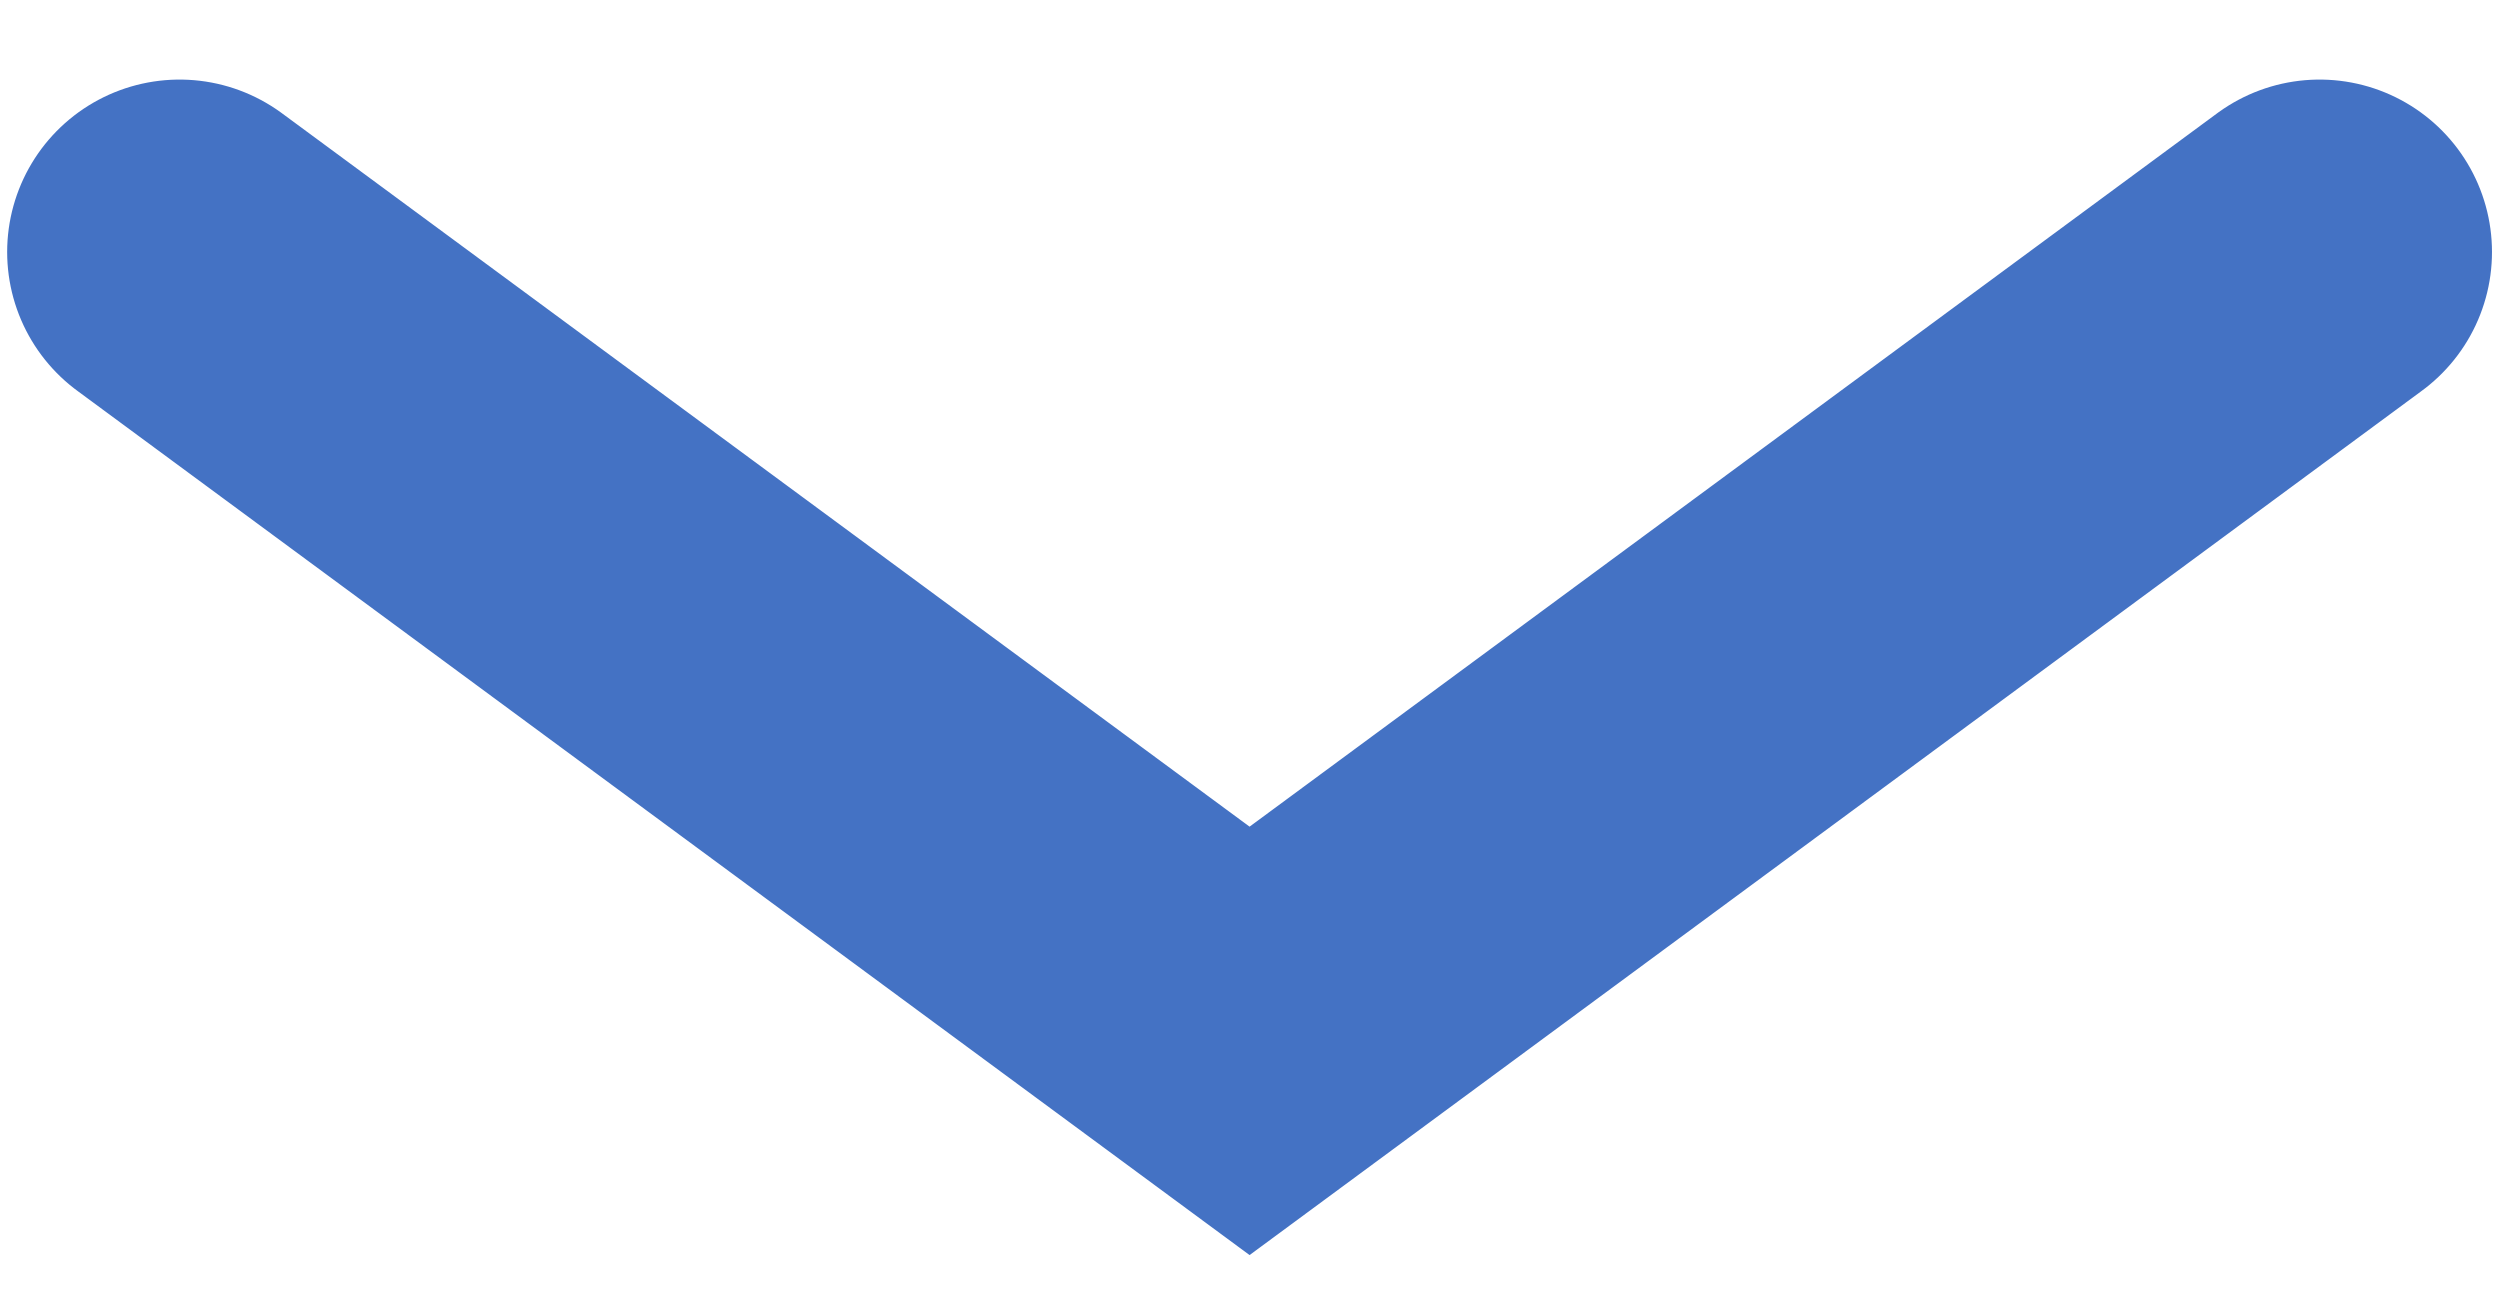
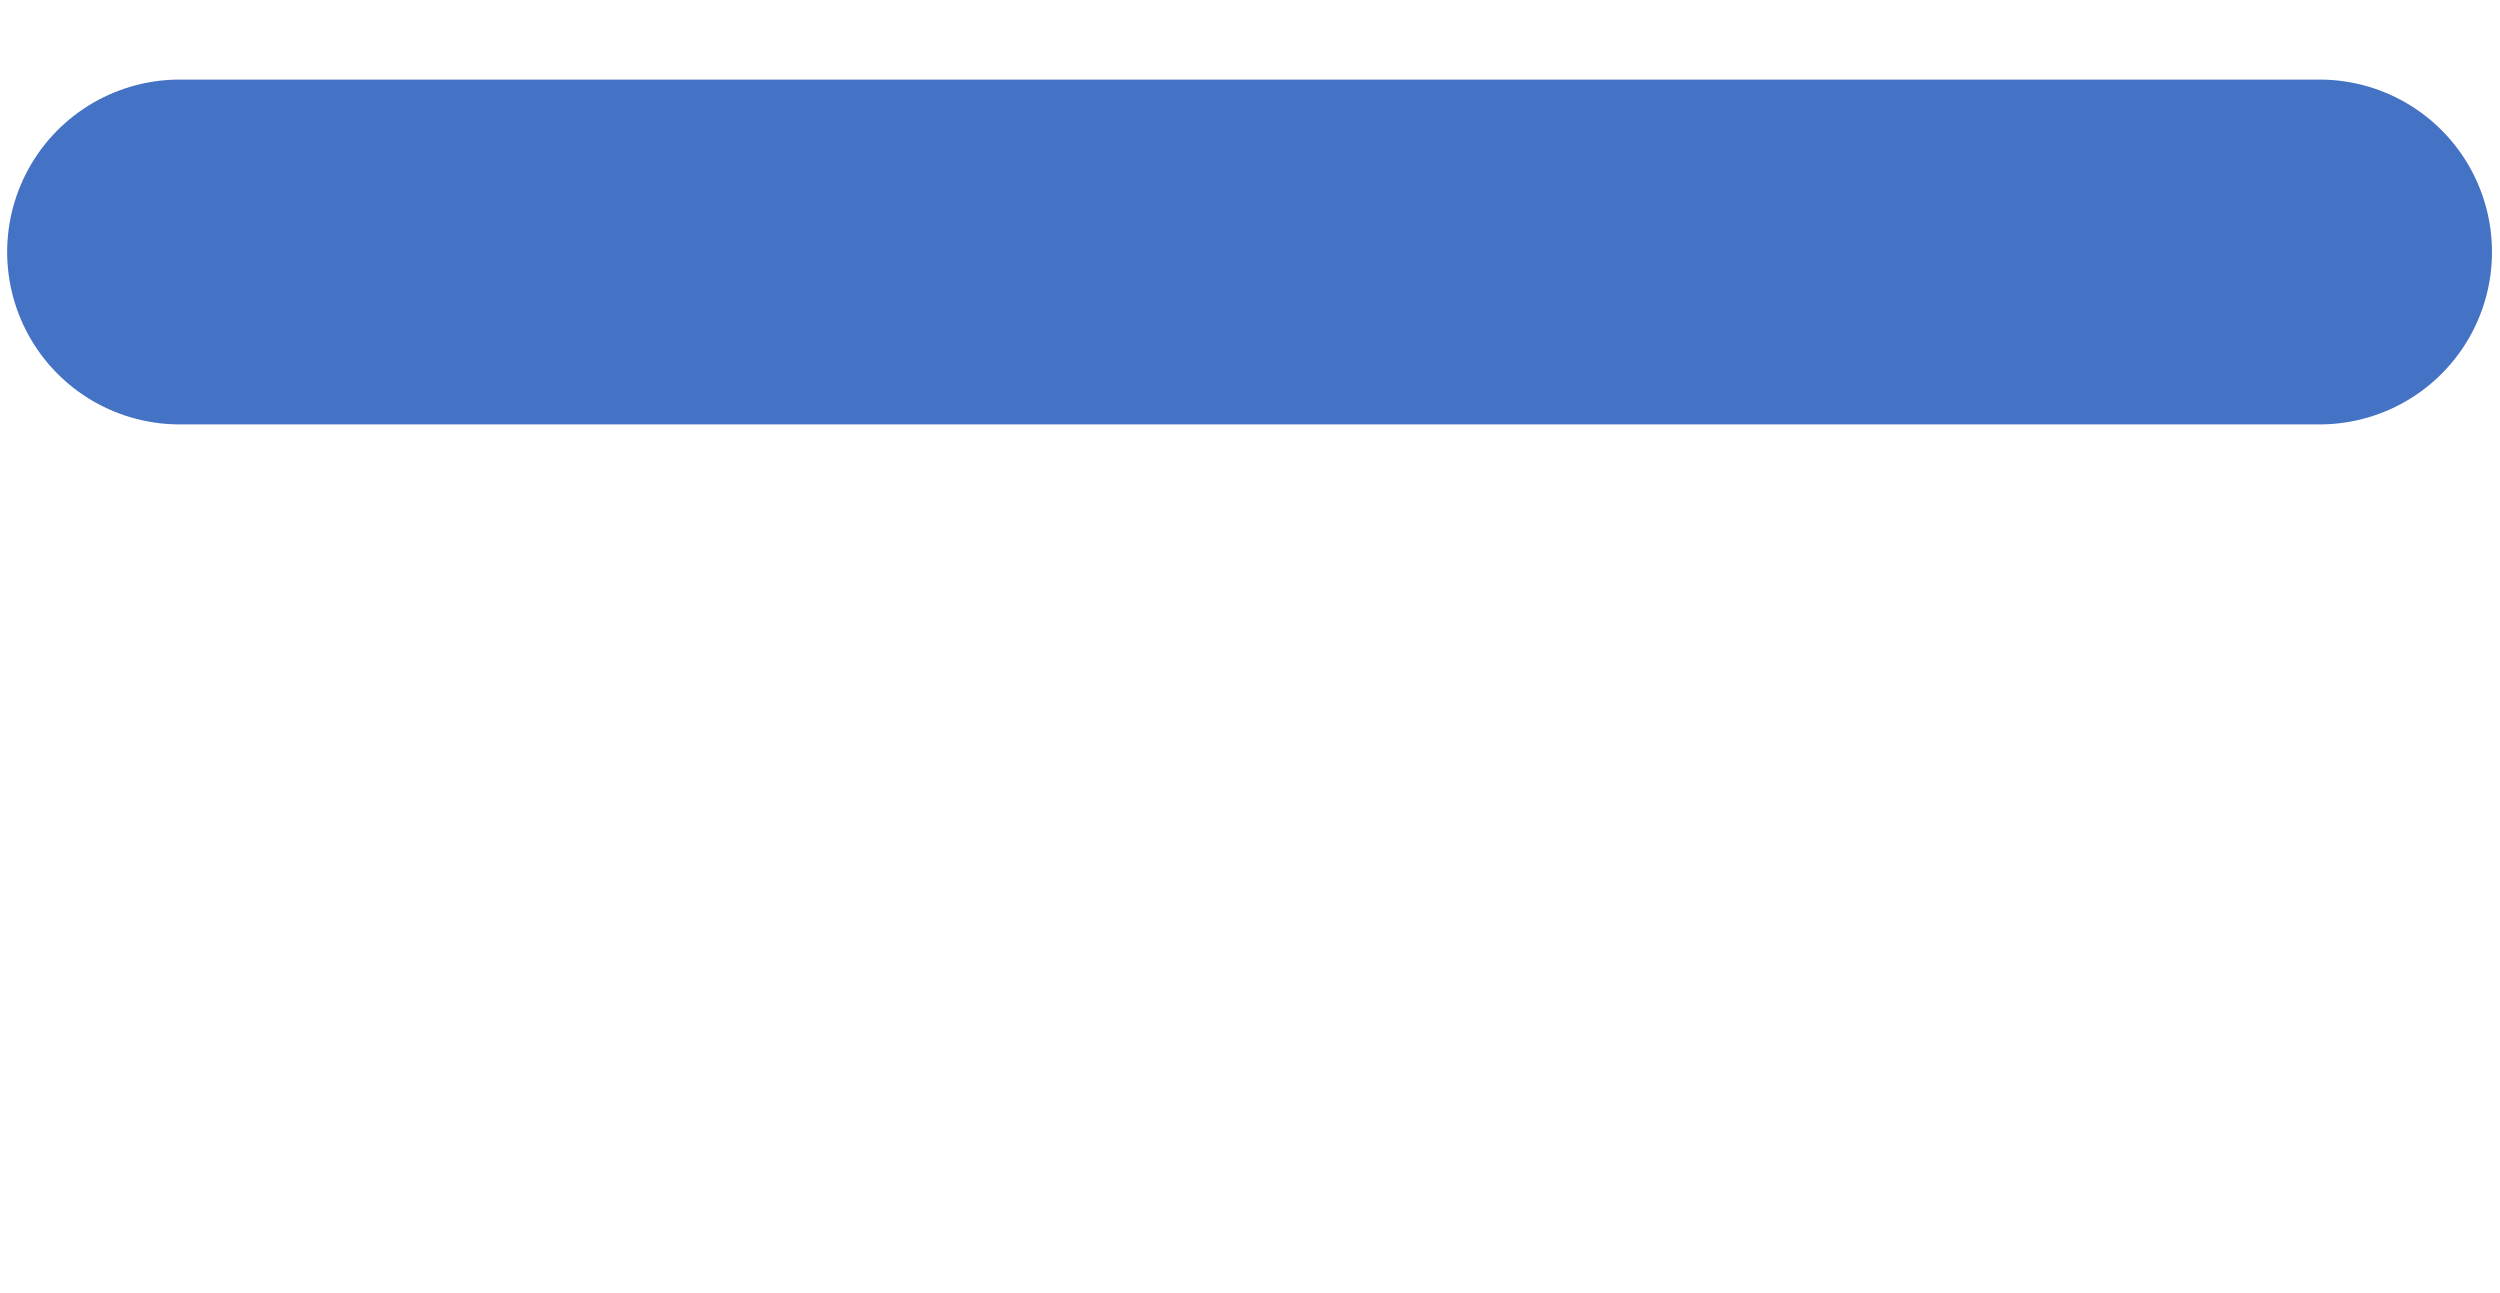
<svg xmlns="http://www.w3.org/2000/svg" width="29" height="15" viewBox="0 0 29 15" fill="none">
-   <path d="M2.083 2.923L14.495 12.074L26.907 2.923" stroke="#4472C4" stroke-width="4" stroke-linecap="round" />
+   <path d="M2.083 2.923L26.907 2.923" stroke="#4472C4" stroke-width="4" stroke-linecap="round" />
</svg>